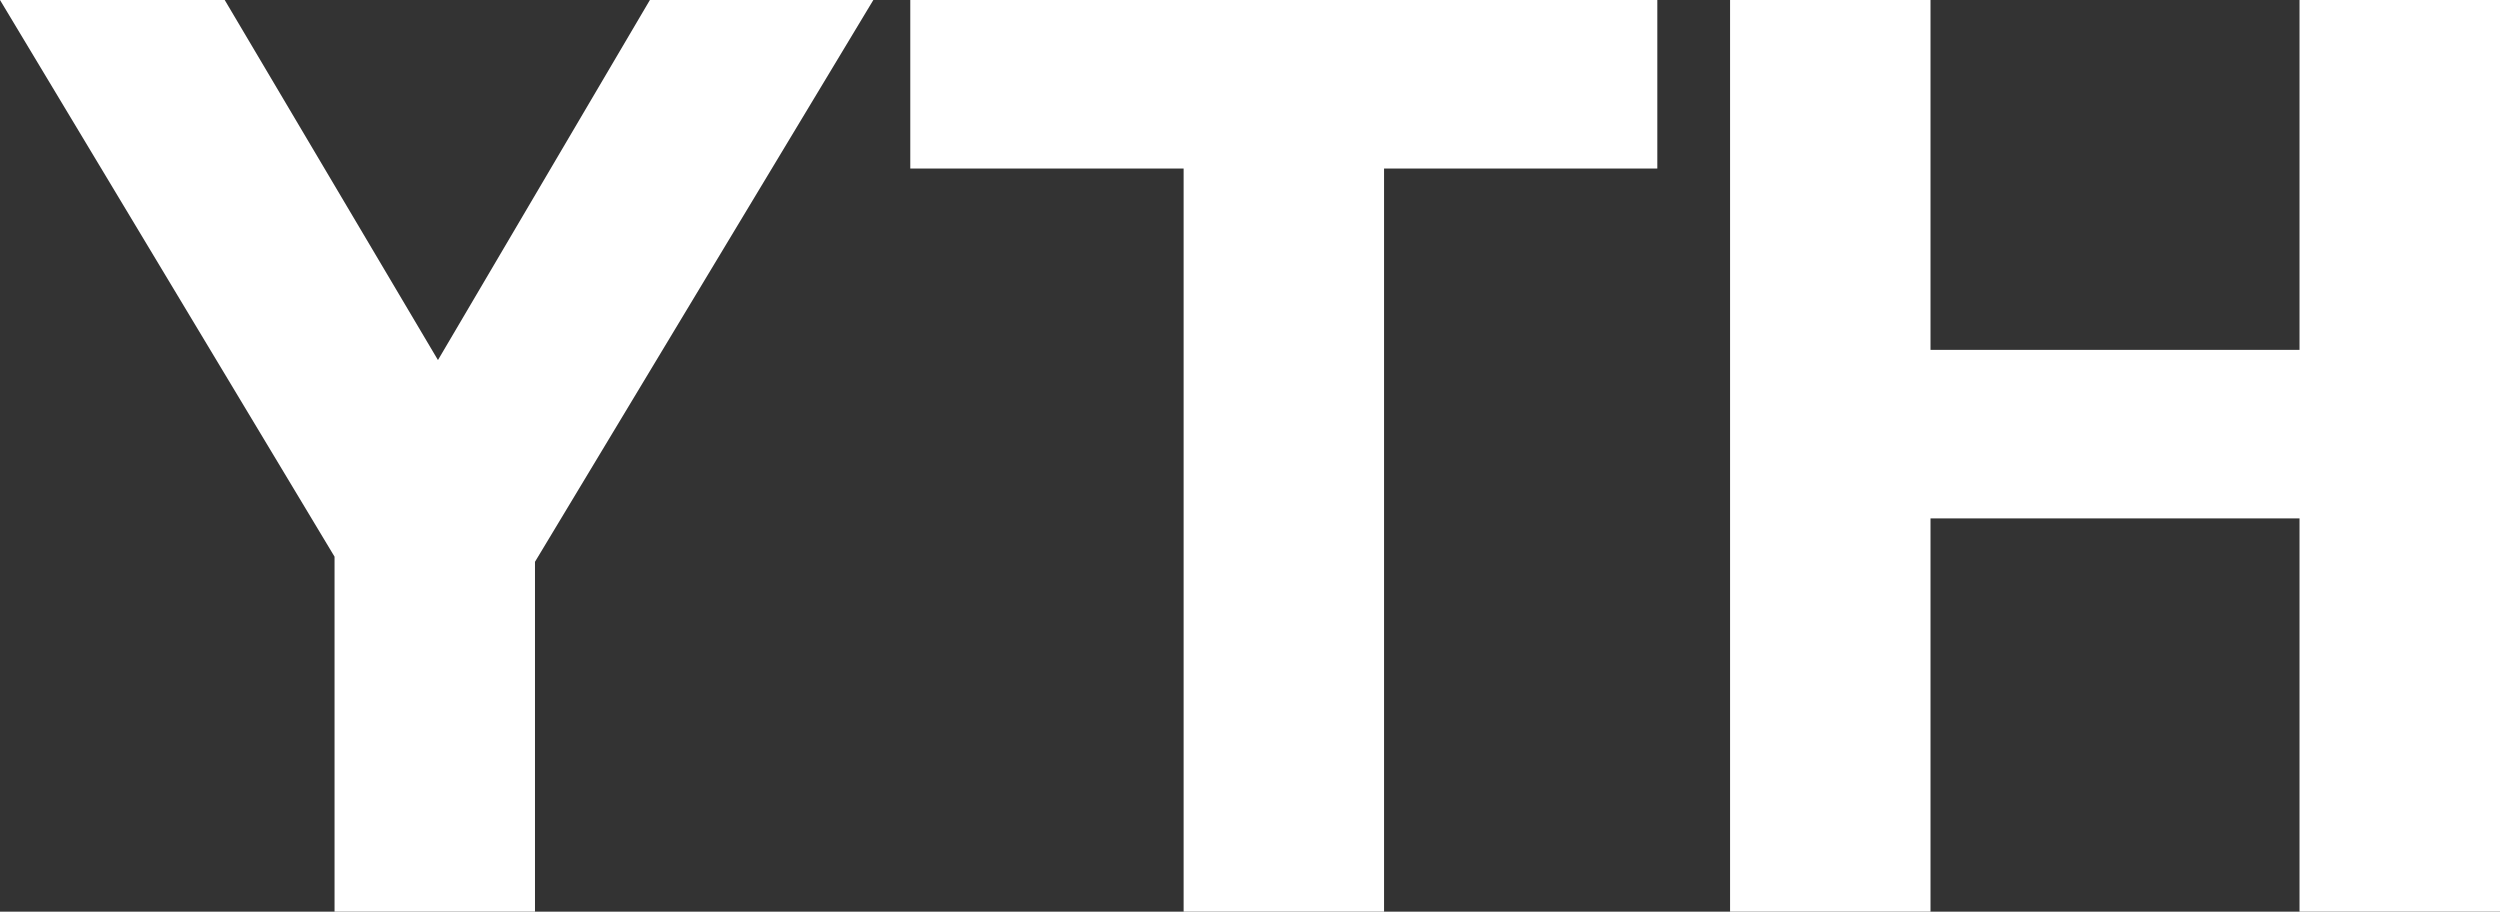
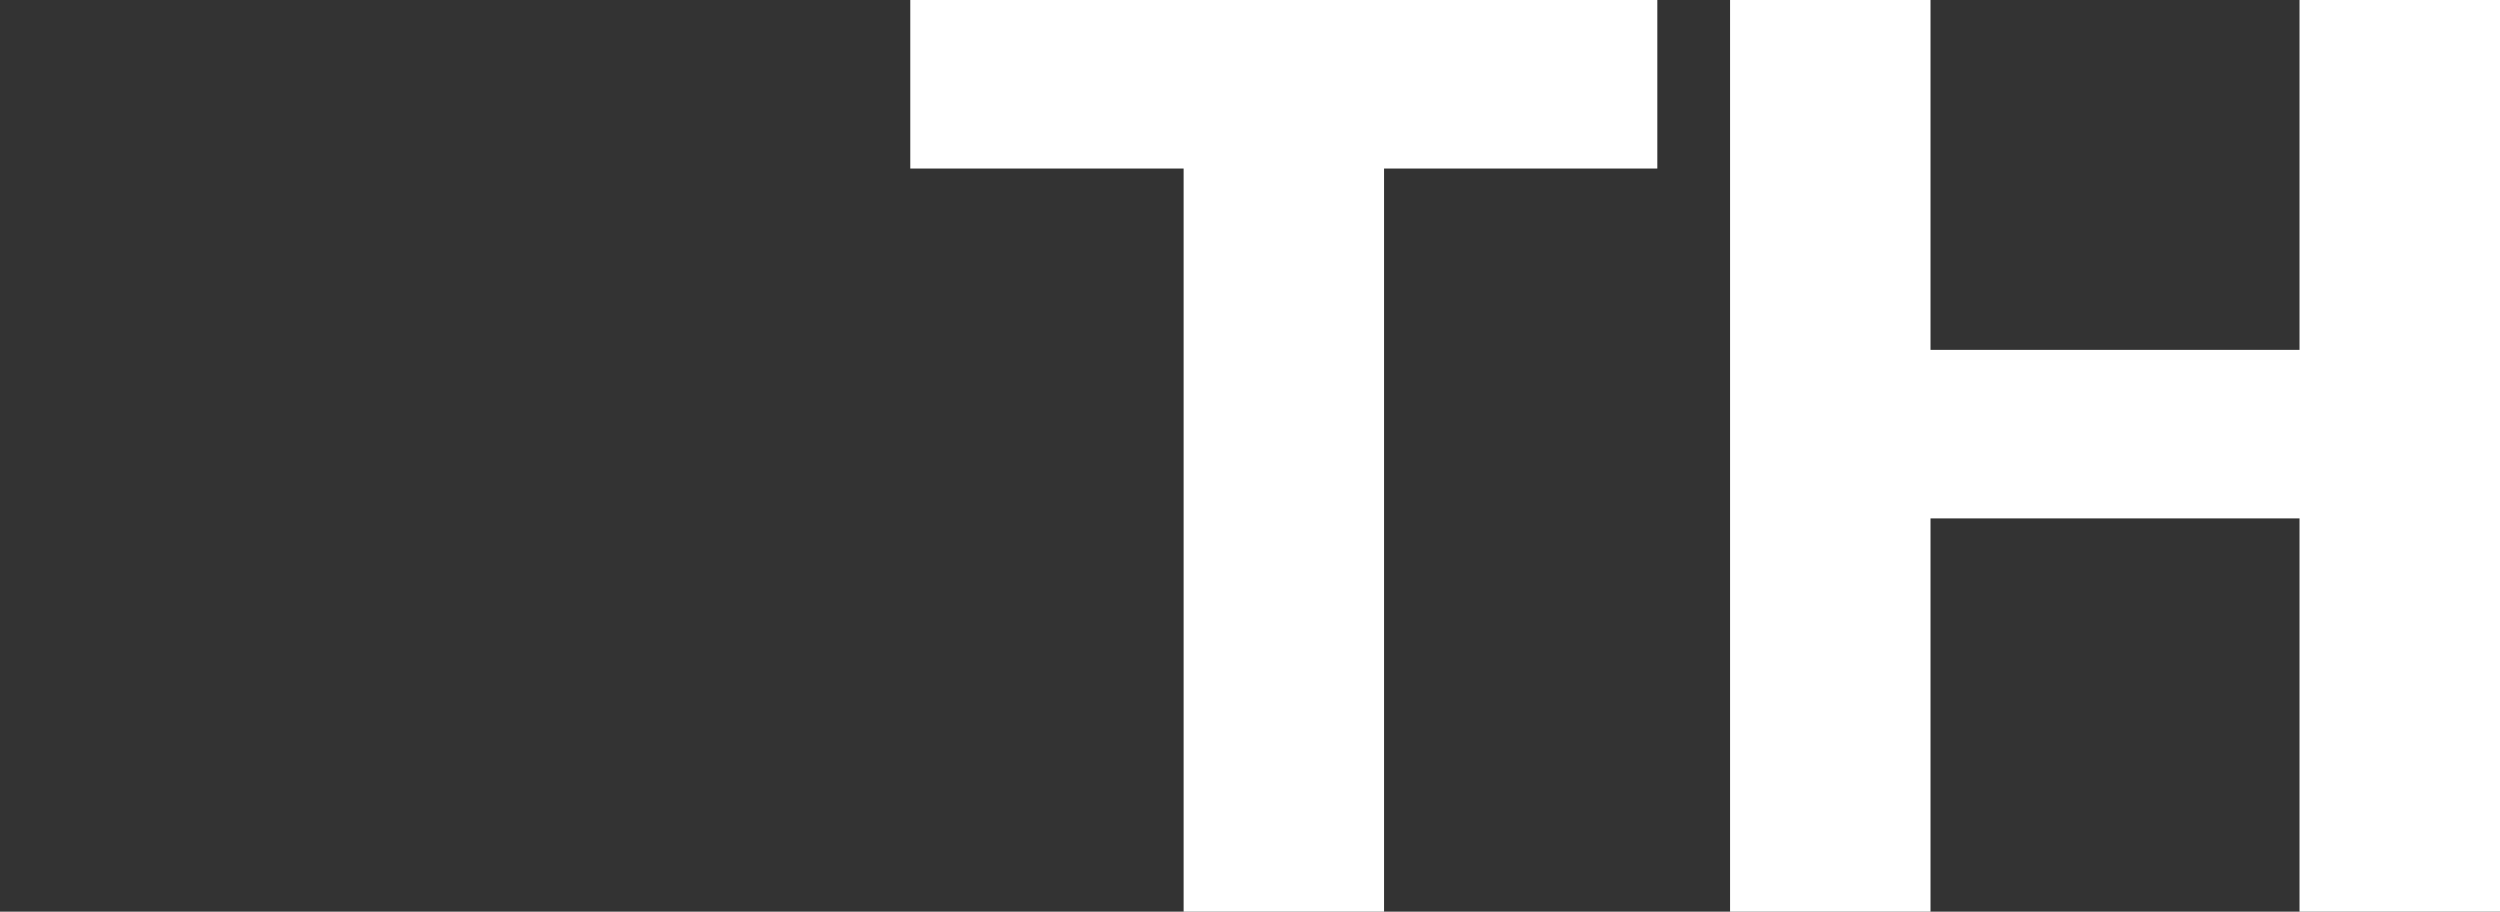
<svg xmlns="http://www.w3.org/2000/svg" viewBox="0 0 708.57 258.39">
  <rect x="0" y="0" width="708.57" height="258.39" fill="#333333" stroke="none" />
  <defs>
    <style>.cls-1{fill:#fff;}</style>
  </defs>
  <g id="Layer_2" data-name="Layer 2">
    <g id="Capa_1" data-name="Capa 1">
-       <path class="cls-1" d="M0,0H63.69l60.44,102.05L184.2,0h63.33l-95.9,159.23v99.16H94.82V157.78Z" />
      <path class="cls-1" d="M258,47.77V0H469.73V47.77H392.28V258.39H335.47V47.77Z" />
      <path class="cls-1" d="M547.16,0V99.16H651.75V0h56.82V258.39H651.75V146.93H547.16V258.39H490.35V0Z" />
    </g>
  </g>
</svg>